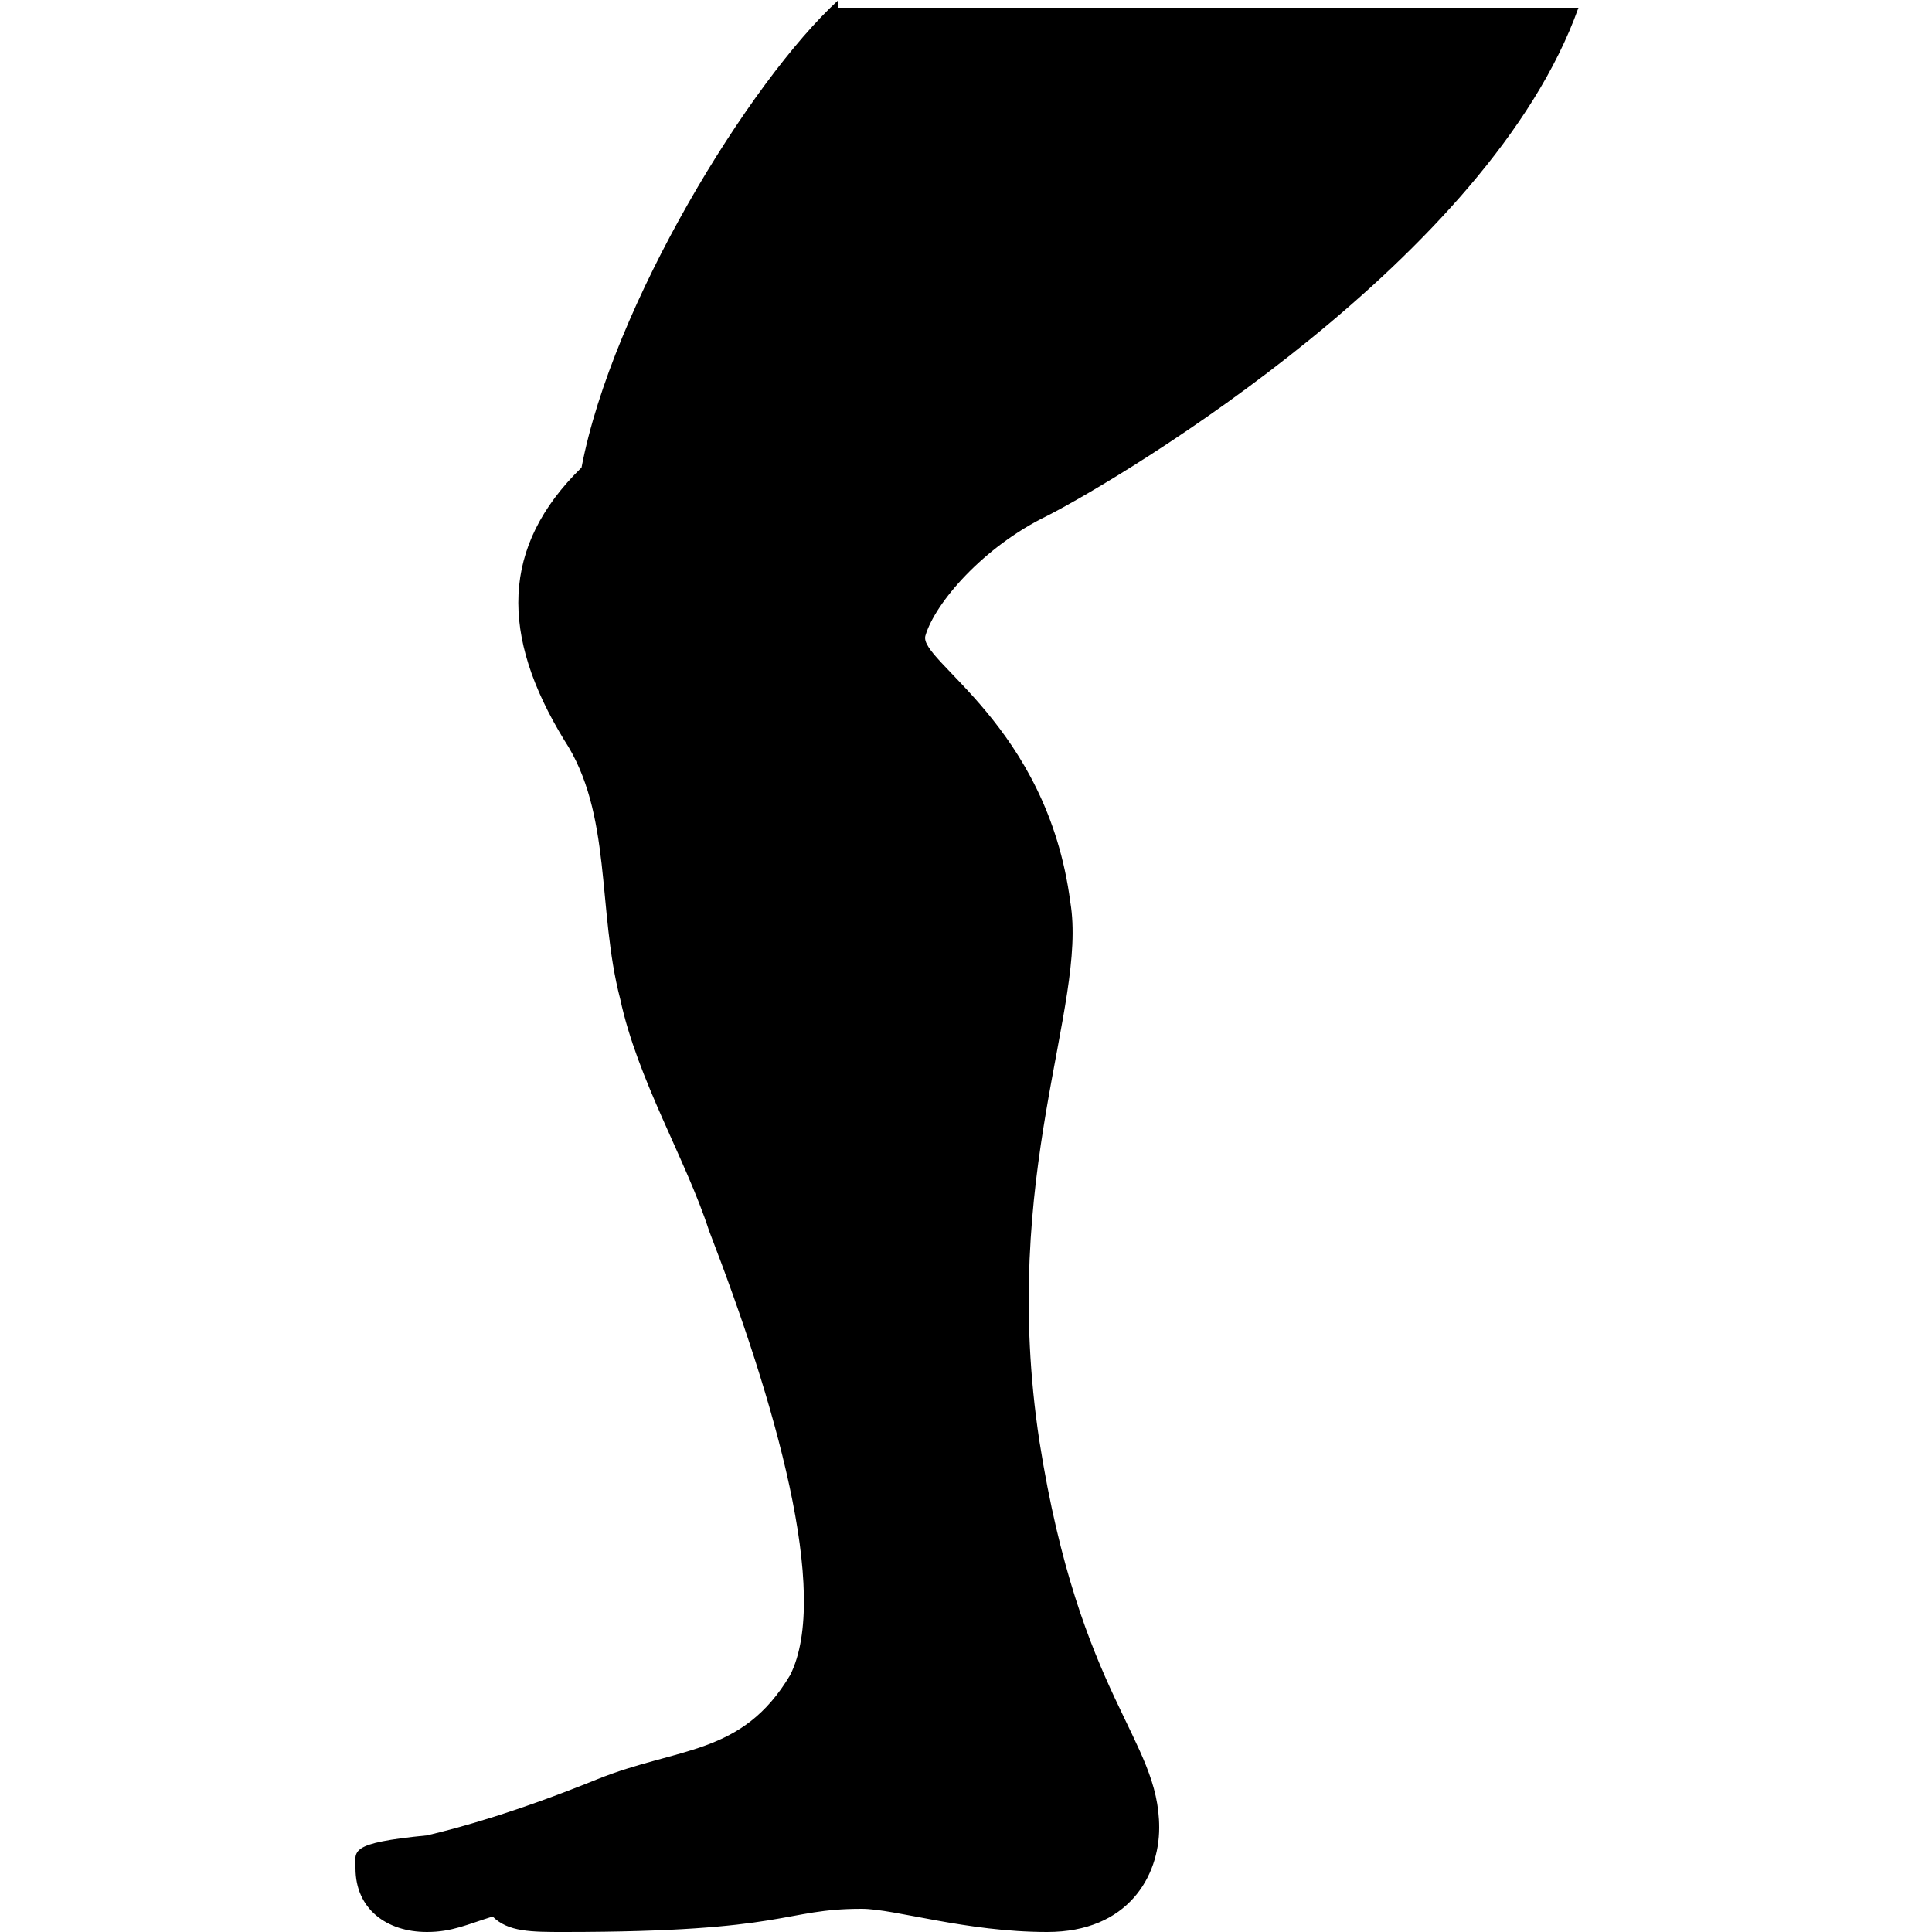
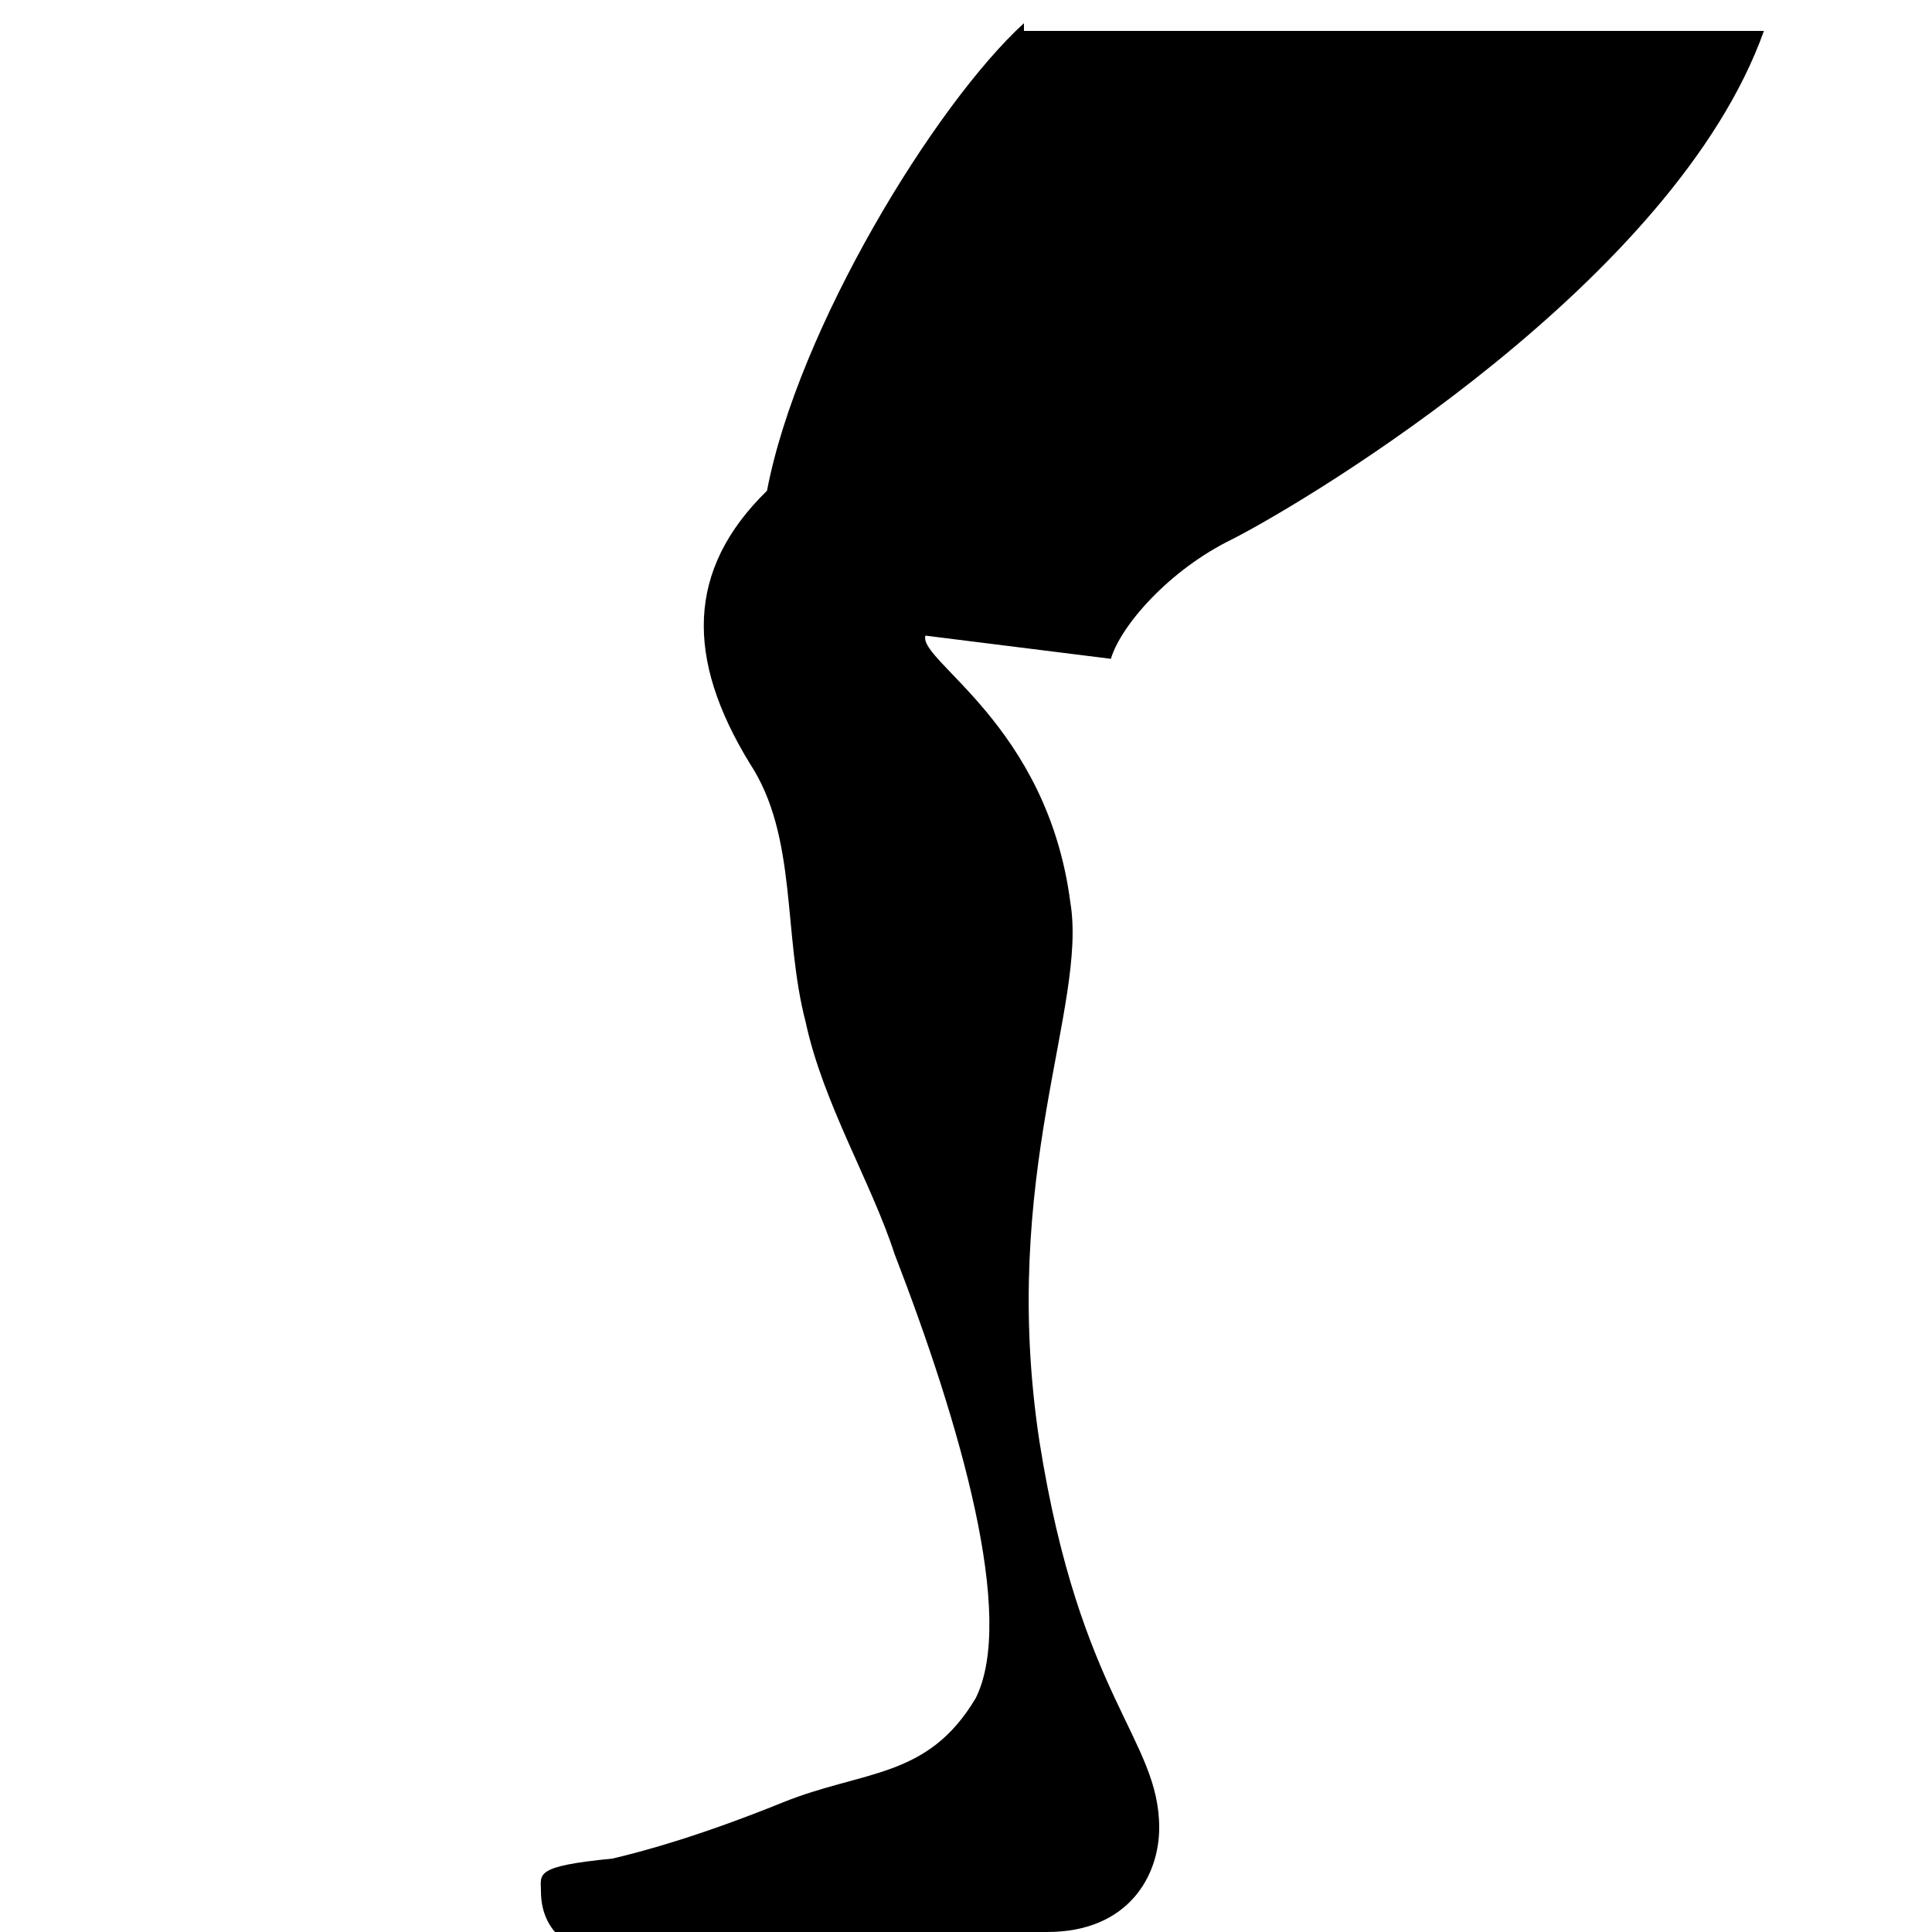
<svg xmlns="http://www.w3.org/2000/svg" width="64" height="64" viewBox="0 0 1000 1000">
-   <path d="M479 329c-4 13 63 46 75 138 9 54-37 141-16 279 21 133 62 154 62 200 0 25-16 54-58 54s-79-12-96-12c-41 0-37 12-154 12-17 0-29 0-37-8-13 4-21 8-34 8-21 0-37-12-37-33 0-9-4-13 37-17 17-4 46-12 88-29s75-12 100-54c21-42-8-142-42-230-12-37-37-78-46-120-12-46-4-96-29-134-33-54-33-100 9-141 16-84 87-200 133-242v4h383c-46 129-234 242-275 263-33 16-58 45-63 62z" />
+   <path d="M479 329c-4 13 63 46 75 138 9 54-37 141-16 279 21 133 62 154 62 200 0 25-16 54-58 54c-41 0-37 12-154 12-17 0-29 0-37-8-13 4-21 8-34 8-21 0-37-12-37-33 0-9-4-13 37-17 17-4 46-12 88-29s75-12 100-54c21-42-8-142-42-230-12-37-37-78-46-120-12-46-4-96-29-134-33-54-33-100 9-141 16-84 87-200 133-242v4h383c-46 129-234 242-275 263-33 16-58 45-63 62z" />
</svg>